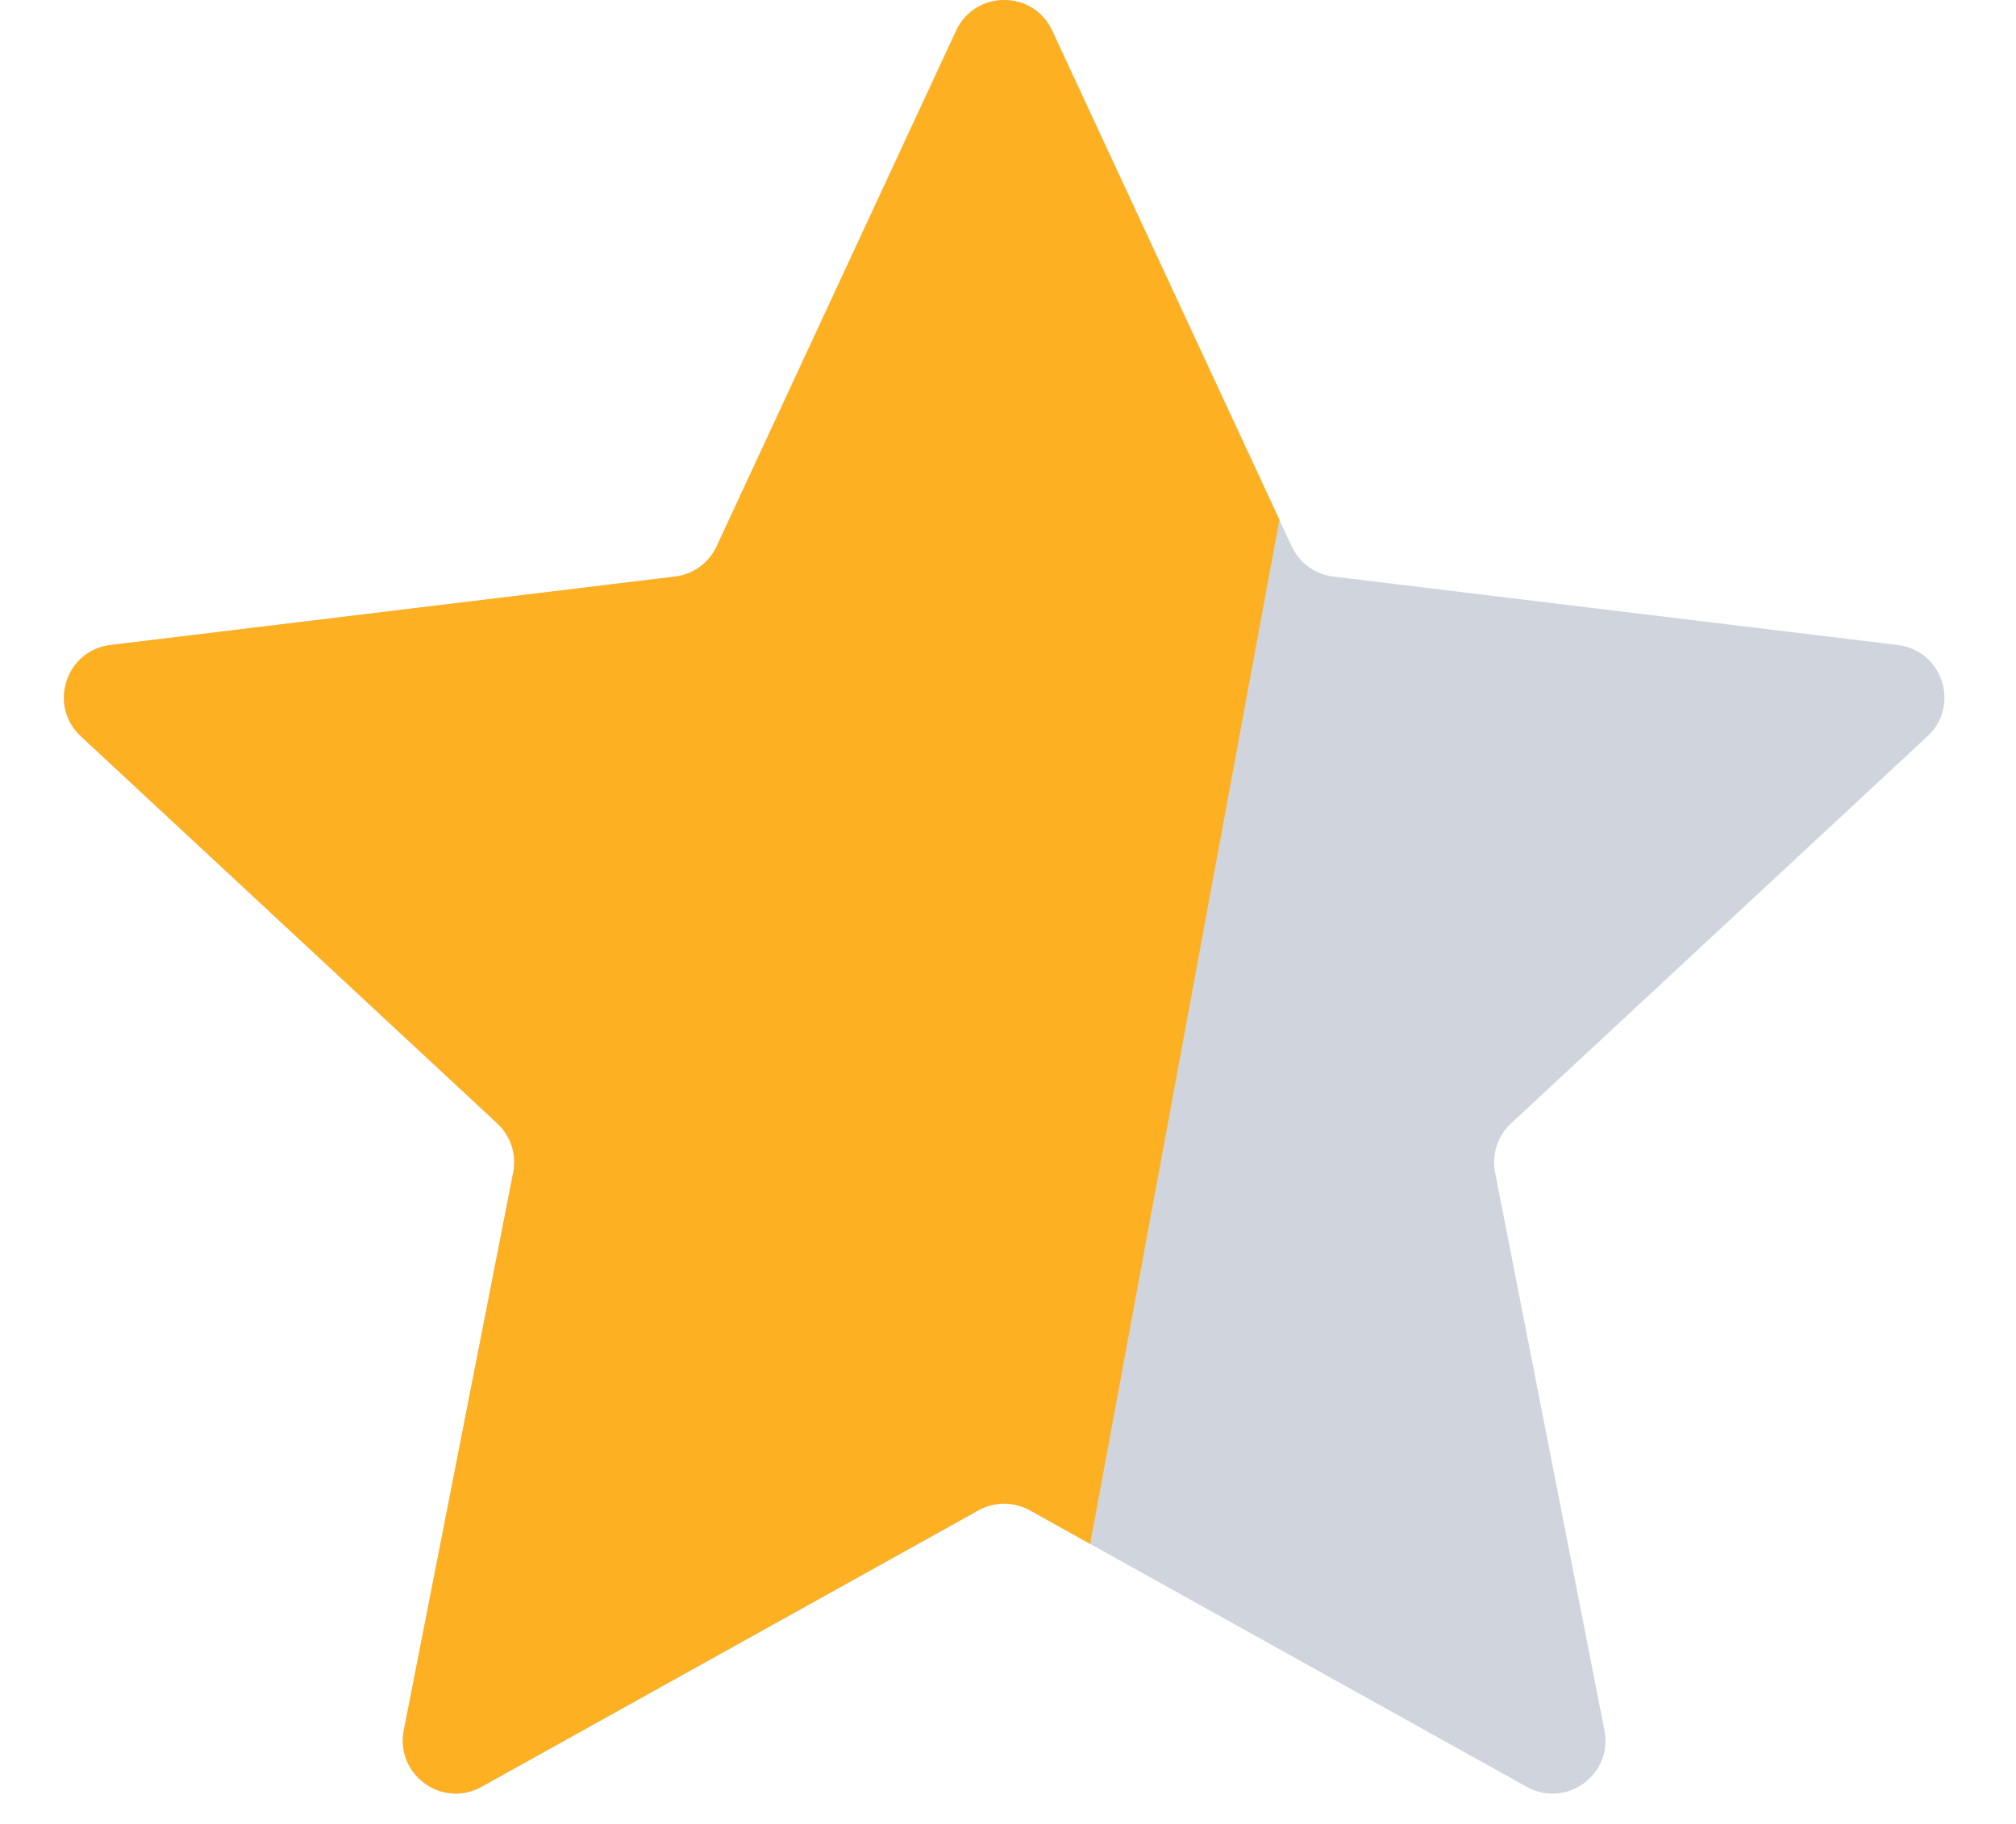
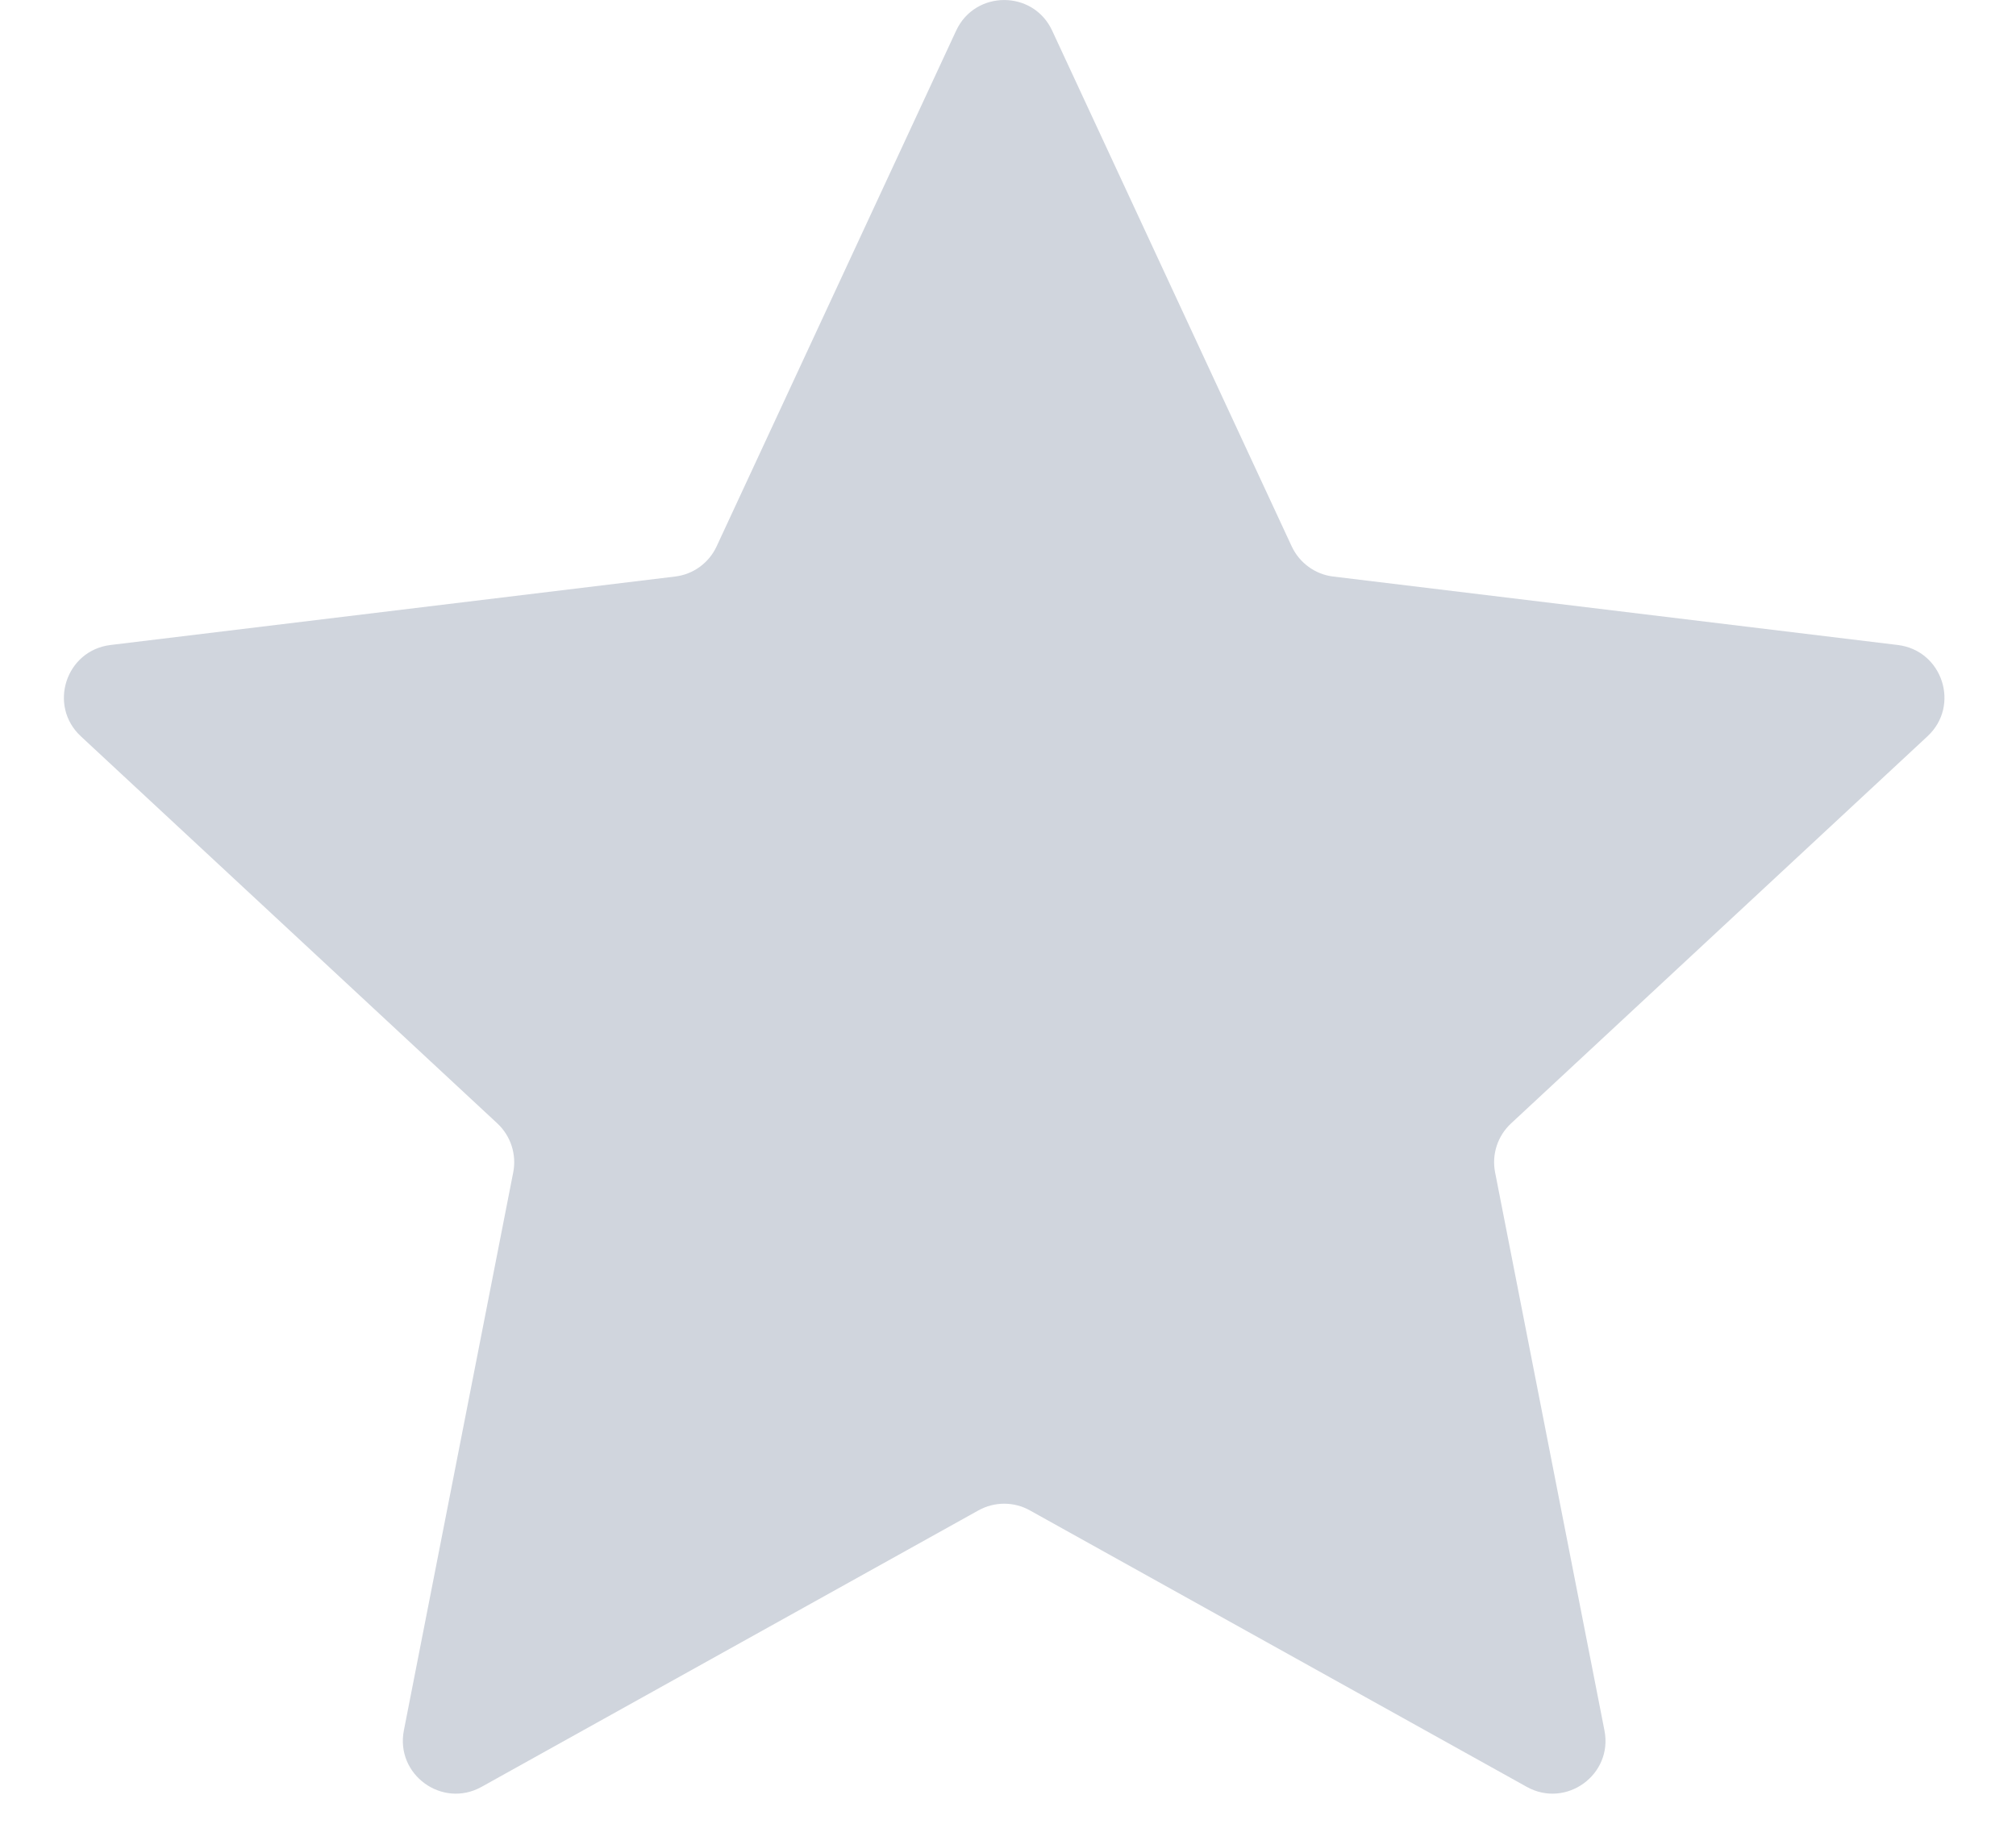
<svg xmlns="http://www.w3.org/2000/svg" width="21" height="19" viewBox="0 0 21 19" fill="none">
  <path d="M9.96 0.319C10.158 -0.106 10.763 -0.106 10.96 0.319L13.455 5.691C13.536 5.864 13.7 5.984 13.889 6.006L19.769 6.719C20.235 6.776 20.422 7.351 20.078 7.67L15.74 11.703C15.6 11.833 15.537 12.026 15.574 12.213L16.713 18.026C16.804 18.486 16.314 18.842 15.904 18.614L10.728 15.734C10.562 15.641 10.359 15.641 10.192 15.734L5.016 18.614C4.606 18.842 4.117 18.486 4.207 18.026L5.346 12.213C5.383 12.026 5.32 11.833 5.181 11.703L0.842 7.67C0.499 7.351 0.685 6.776 1.151 6.719L7.031 6.006C7.221 5.984 7.385 5.864 7.465 5.691L9.96 0.319Z" fill="#D0D5DD" />
-   <path d="M9.96 0.319C10.158 -0.106 10.763 -0.106 10.96 0.319L13.327 5.414L11.356 16.083L10.728 15.733C10.561 15.641 10.358 15.64 10.192 15.733L5.016 18.613C4.606 18.841 4.116 18.486 4.206 18.025L5.346 12.213C5.383 12.025 5.32 11.833 5.18 11.703L0.842 7.67C0.499 7.35 0.685 6.775 1.151 6.719L7.032 6.006C7.221 5.983 7.385 5.864 7.465 5.691L9.96 0.319Z" fill="#FDB022" />
</svg>